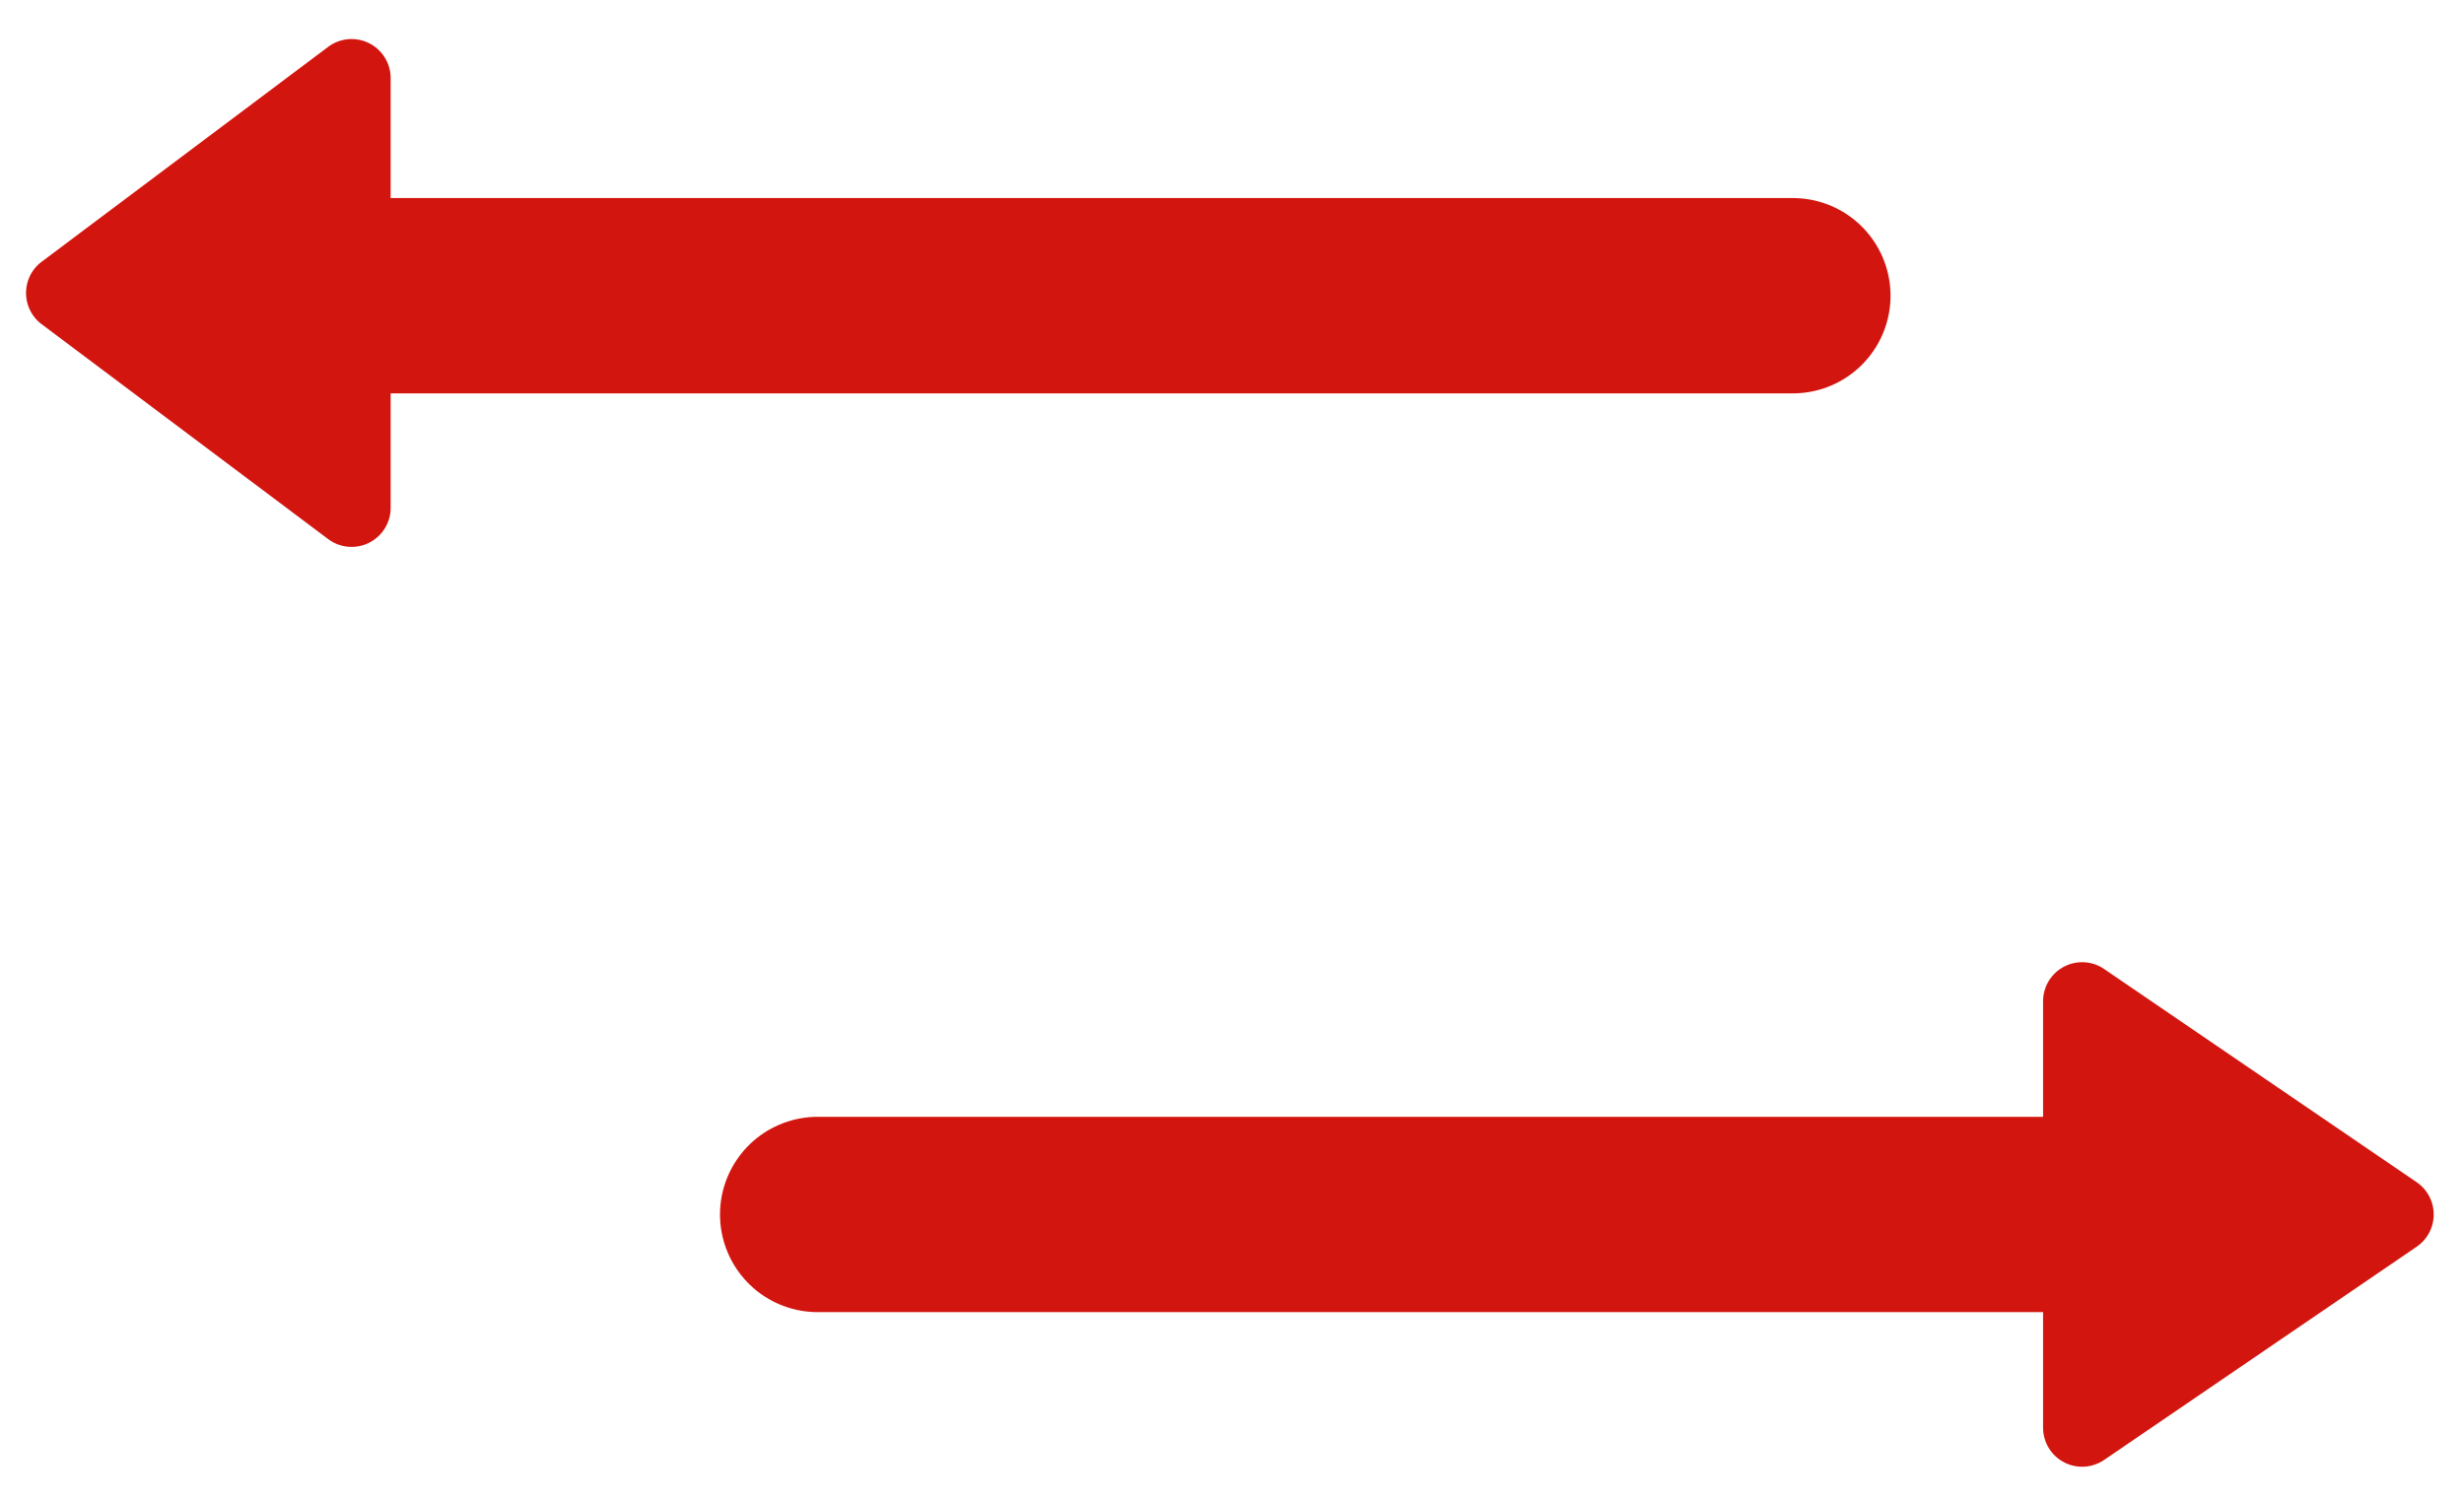
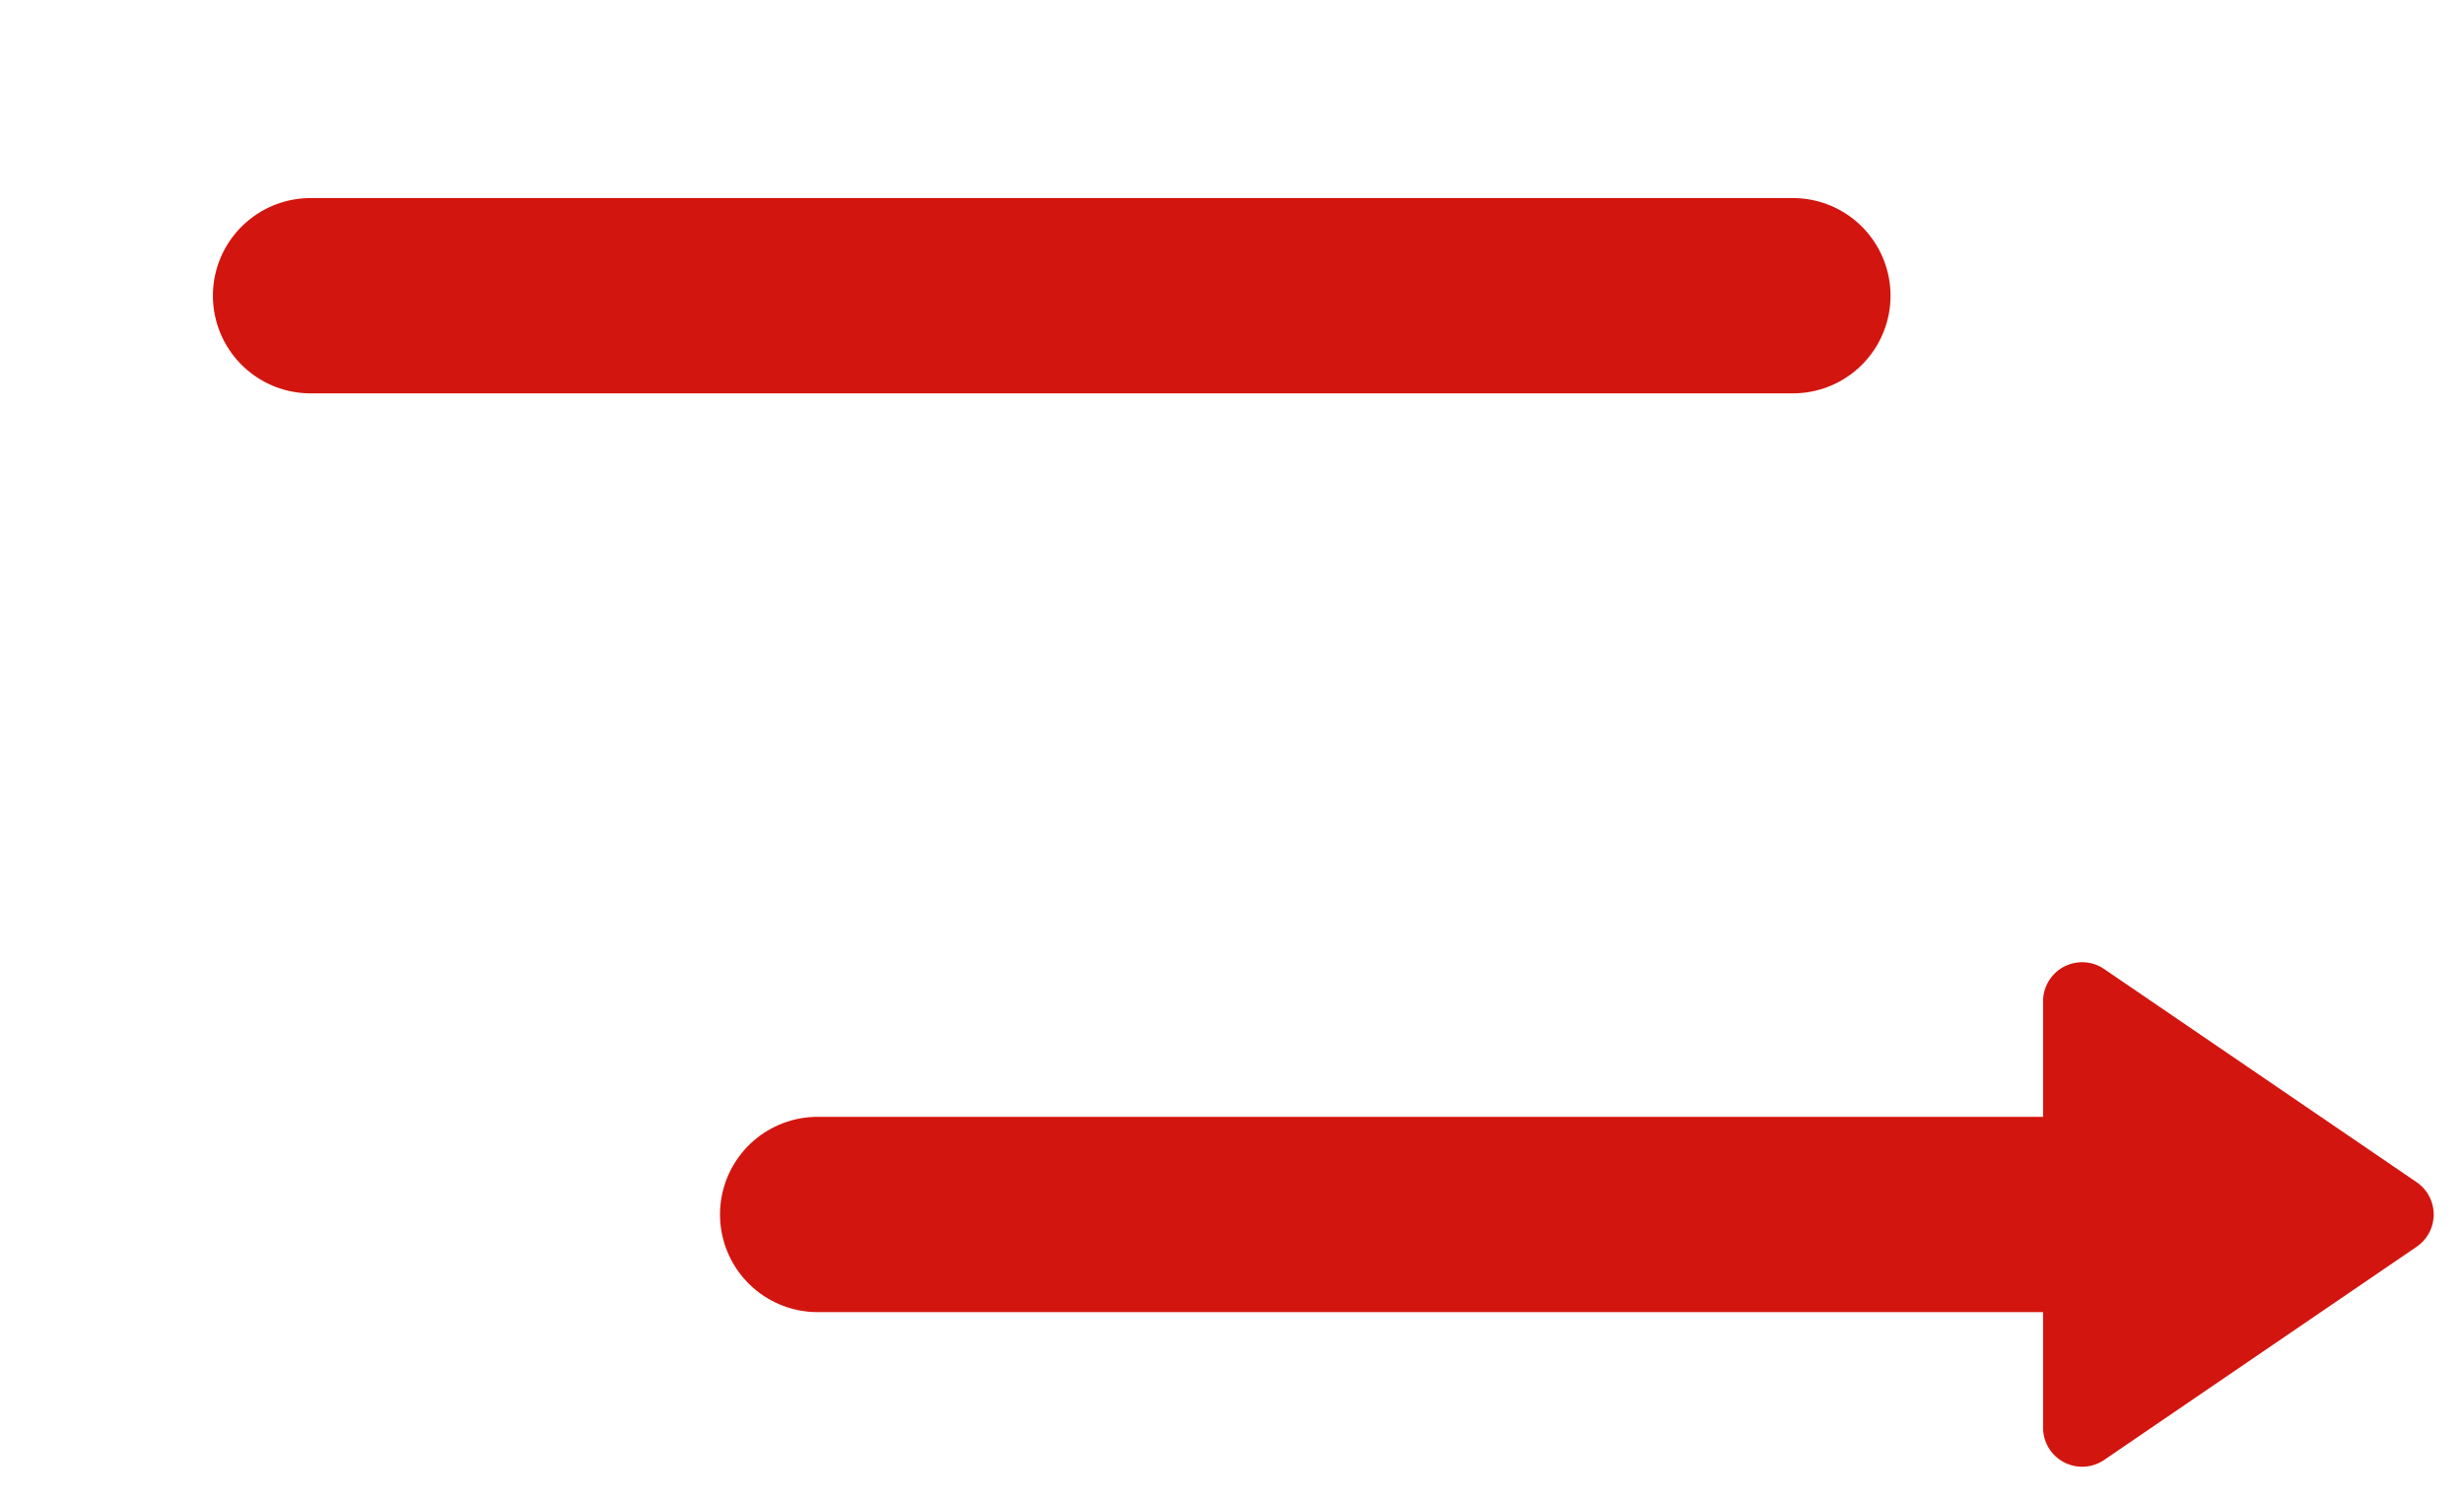
<svg xmlns="http://www.w3.org/2000/svg" width="63.075" height="38.44" viewBox="0 0 63.075 38.44">
  <g id="sign" transform="translate(-0.38 0.22)">
    <g id="グループ_20674" data-name="グループ 20674">
      <line id="線_130" data-name="線 130" x2="37.945" transform="translate(8.33 7.35)" fill="none" stroke="#d3150f" stroke-linecap="round" stroke-width="5" />
-       <path id="多角形_7" data-name="多角形 7" d="M6.7,1.067a1,1,0,0,1,1.6,0L13.8,8.4A1,1,0,0,1,13,10H2a1,1,0,0,1-.8-1.6Z" transform="translate(0.38 14.78) rotate(-90)" fill="#d3150f" />
    </g>
    <g id="グループ_20675" data-name="グループ 20675" transform="translate(63.455 38.22) rotate(180)">
      <line id="線_130-2" data-name="線 130" x2="33.814" transform="translate(8.33 7.35)" fill="none" stroke="#d3150f" stroke-linecap="round" stroke-width="5" />
      <path id="多角形_7-2" data-name="多角形 7" d="M6.524,1.212a1,1,0,0,1,1.652,0l5.458,8a1,1,0,0,1-.826,1.563H1.892a1,1,0,0,1-.826-1.563Z" transform="translate(0 14.7) rotate(-90)" fill="#d3150f" />
    </g>
  </g>
</svg>